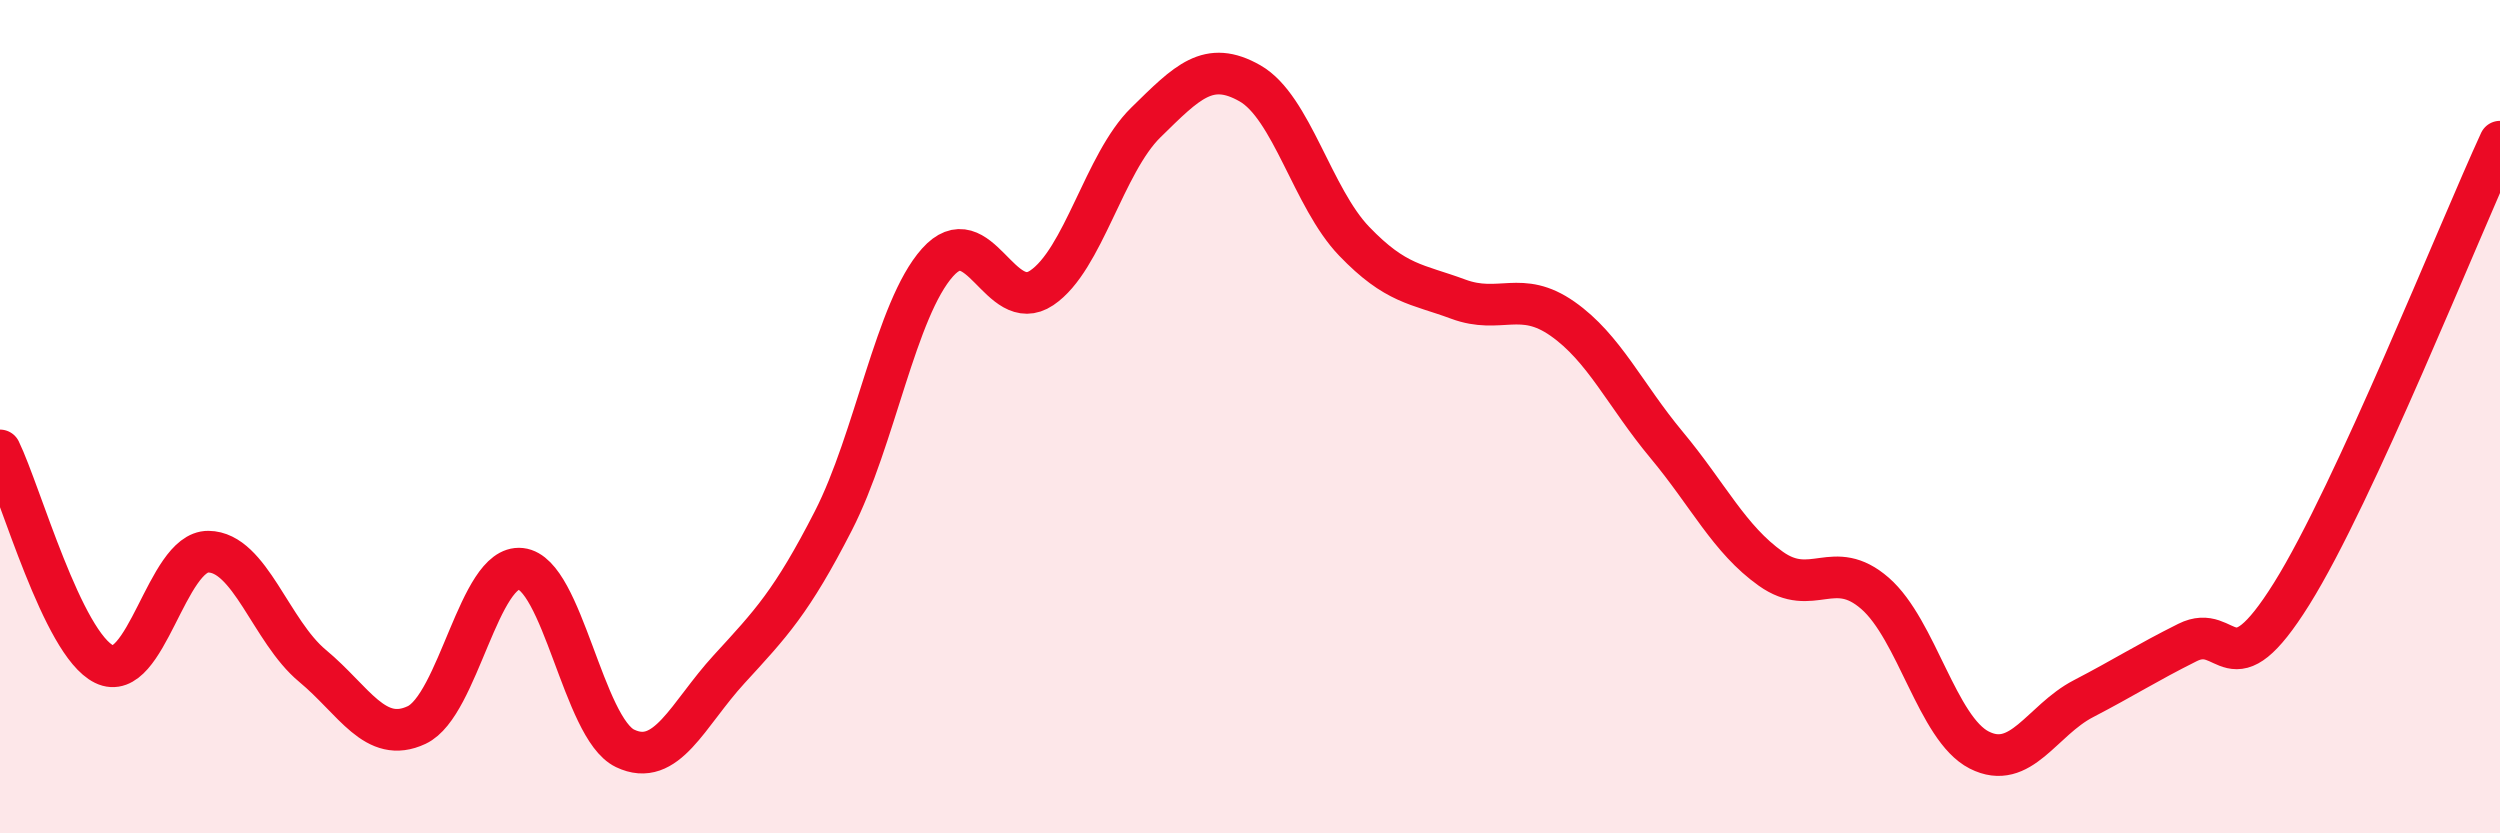
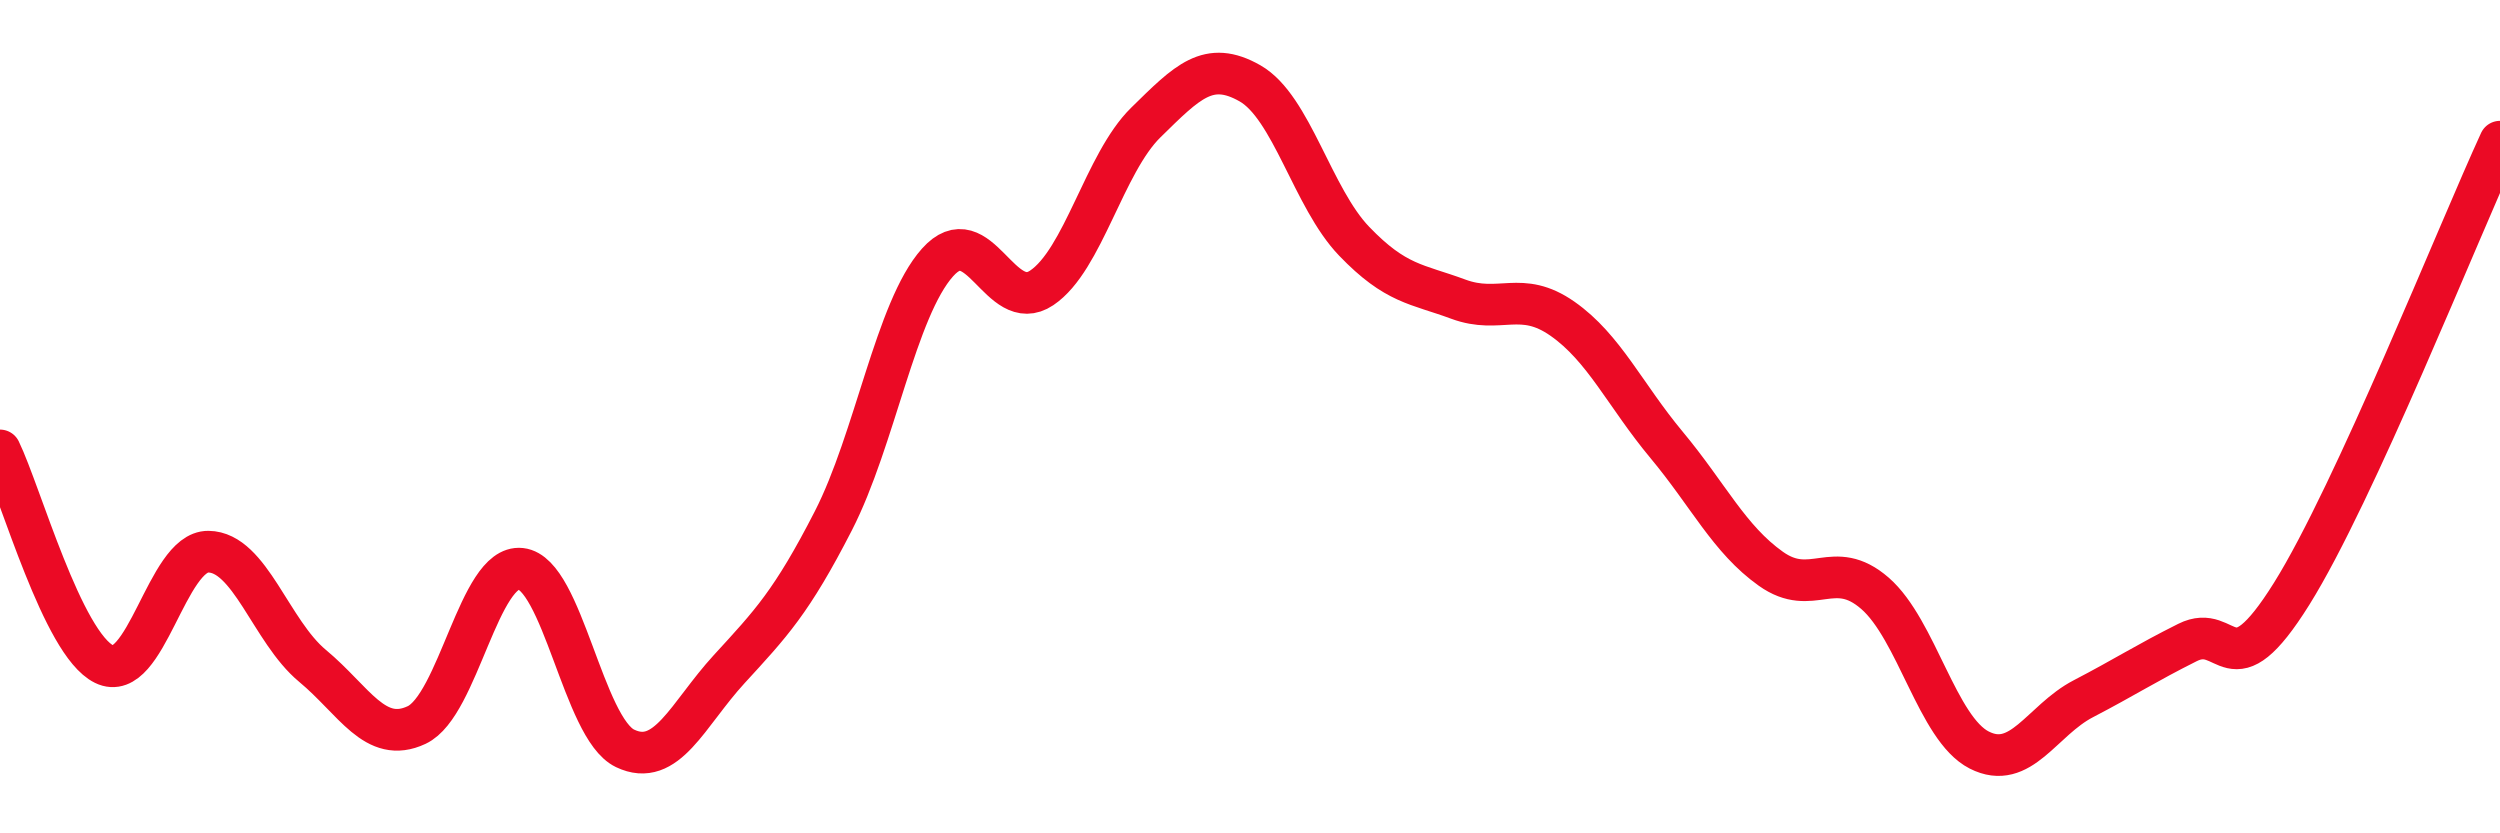
<svg xmlns="http://www.w3.org/2000/svg" width="60" height="20" viewBox="0 0 60 20">
-   <path d="M 0,10.81 C 0.5,11.84 1.5,15.45 2.5,15.94 C 3.5,16.43 4,13.23 5,13.24 C 6,13.25 6.5,15.15 7.5,15.98 C 8.5,16.81 9,17.87 10,17.4 C 11,16.93 11.5,13.54 12.5,13.65 C 13.5,13.76 14,17.48 15,17.96 C 16,18.44 16.5,17.15 17.5,16.06 C 18.5,14.97 19,14.45 20,12.5 C 21,10.55 21.5,7.42 22.5,6.3 C 23.5,5.18 24,7.58 25,6.91 C 26,6.24 26.5,3.92 27.5,2.94 C 28.5,1.96 29,1.43 30,2 C 31,2.57 31.5,4.75 32.5,5.79 C 33.5,6.83 34,6.81 35,7.18 C 36,7.55 36.5,6.95 37.5,7.65 C 38.5,8.35 39,9.48 40,10.68 C 41,11.88 41.5,12.94 42.5,13.65 C 43.5,14.36 44,13.37 45,14.24 C 46,15.11 46.5,17.49 47.5,18 C 48.5,18.51 49,17.29 50,16.77 C 51,16.25 51.5,15.92 52.5,15.42 C 53.5,14.92 53.5,16.65 55,14.25 C 56.5,11.85 59,5.57 60,3.4L60 20L0 20Z" fill="#EB0A25" opacity="0.1" stroke-linecap="round" stroke-linejoin="round" />
  <path d="M 0,10.81 C 0.5,11.84 1.5,15.45 2.5,15.94 C 3.5,16.43 4,13.23 5,13.24 C 6,13.25 6.5,15.15 7.5,15.98 C 8.5,16.81 9,17.87 10,17.4 C 11,16.93 11.5,13.54 12.5,13.65 C 13.5,13.76 14,17.48 15,17.96 C 16,18.44 16.5,17.15 17.5,16.06 C 18.5,14.97 19,14.45 20,12.5 C 21,10.55 21.5,7.42 22.5,6.3 C 23.5,5.18 24,7.58 25,6.91 C 26,6.24 26.5,3.92 27.5,2.94 C 28.5,1.96 29,1.43 30,2 C 31,2.57 31.5,4.75 32.5,5.79 C 33.5,6.83 34,6.81 35,7.18 C 36,7.55 36.5,6.95 37.5,7.65 C 38.5,8.35 39,9.48 40,10.68 C 41,11.88 41.5,12.94 42.5,13.65 C 43.5,14.36 44,13.37 45,14.24 C 46,15.11 46.5,17.49 47.5,18 C 48.5,18.51 49,17.29 50,16.77 C 51,16.25 51.5,15.92 52.5,15.42 C 53.5,14.92 53.5,16.65 55,14.25 C 56.5,11.85 59,5.57 60,3.4" stroke="#EB0A25" stroke-width="1" fill="none" stroke-linecap="round" stroke-linejoin="round" />
</svg>